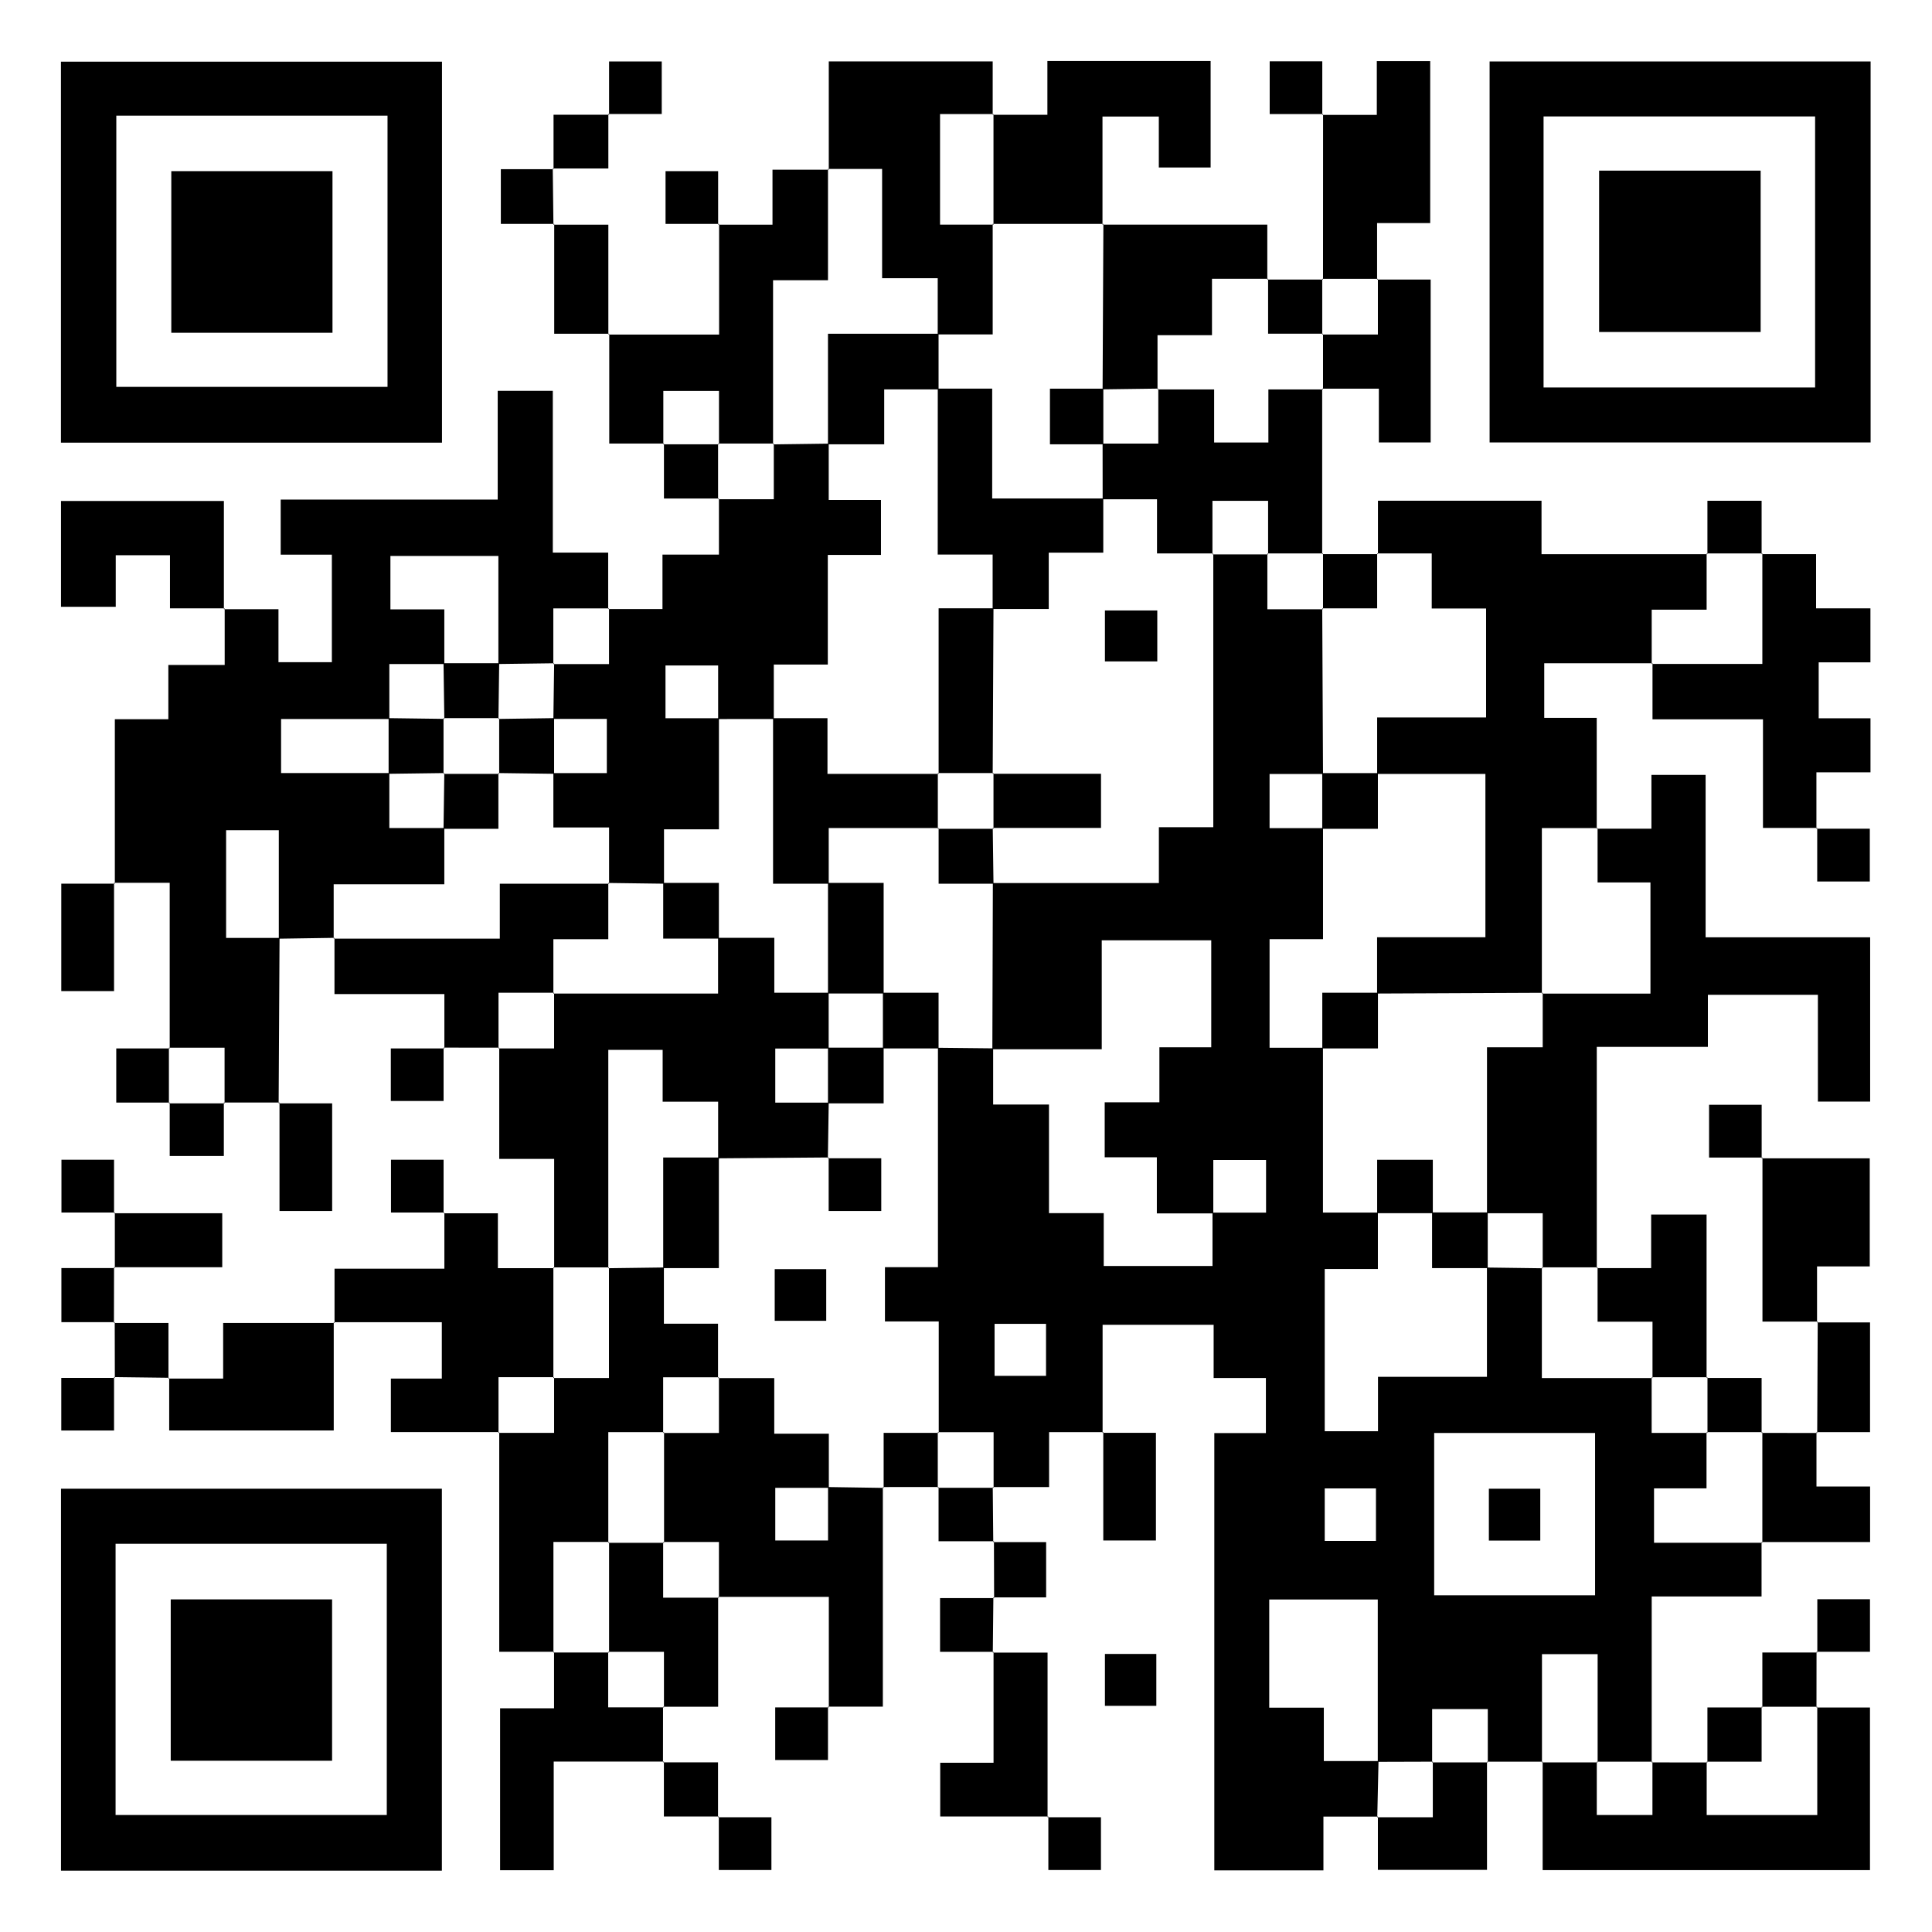
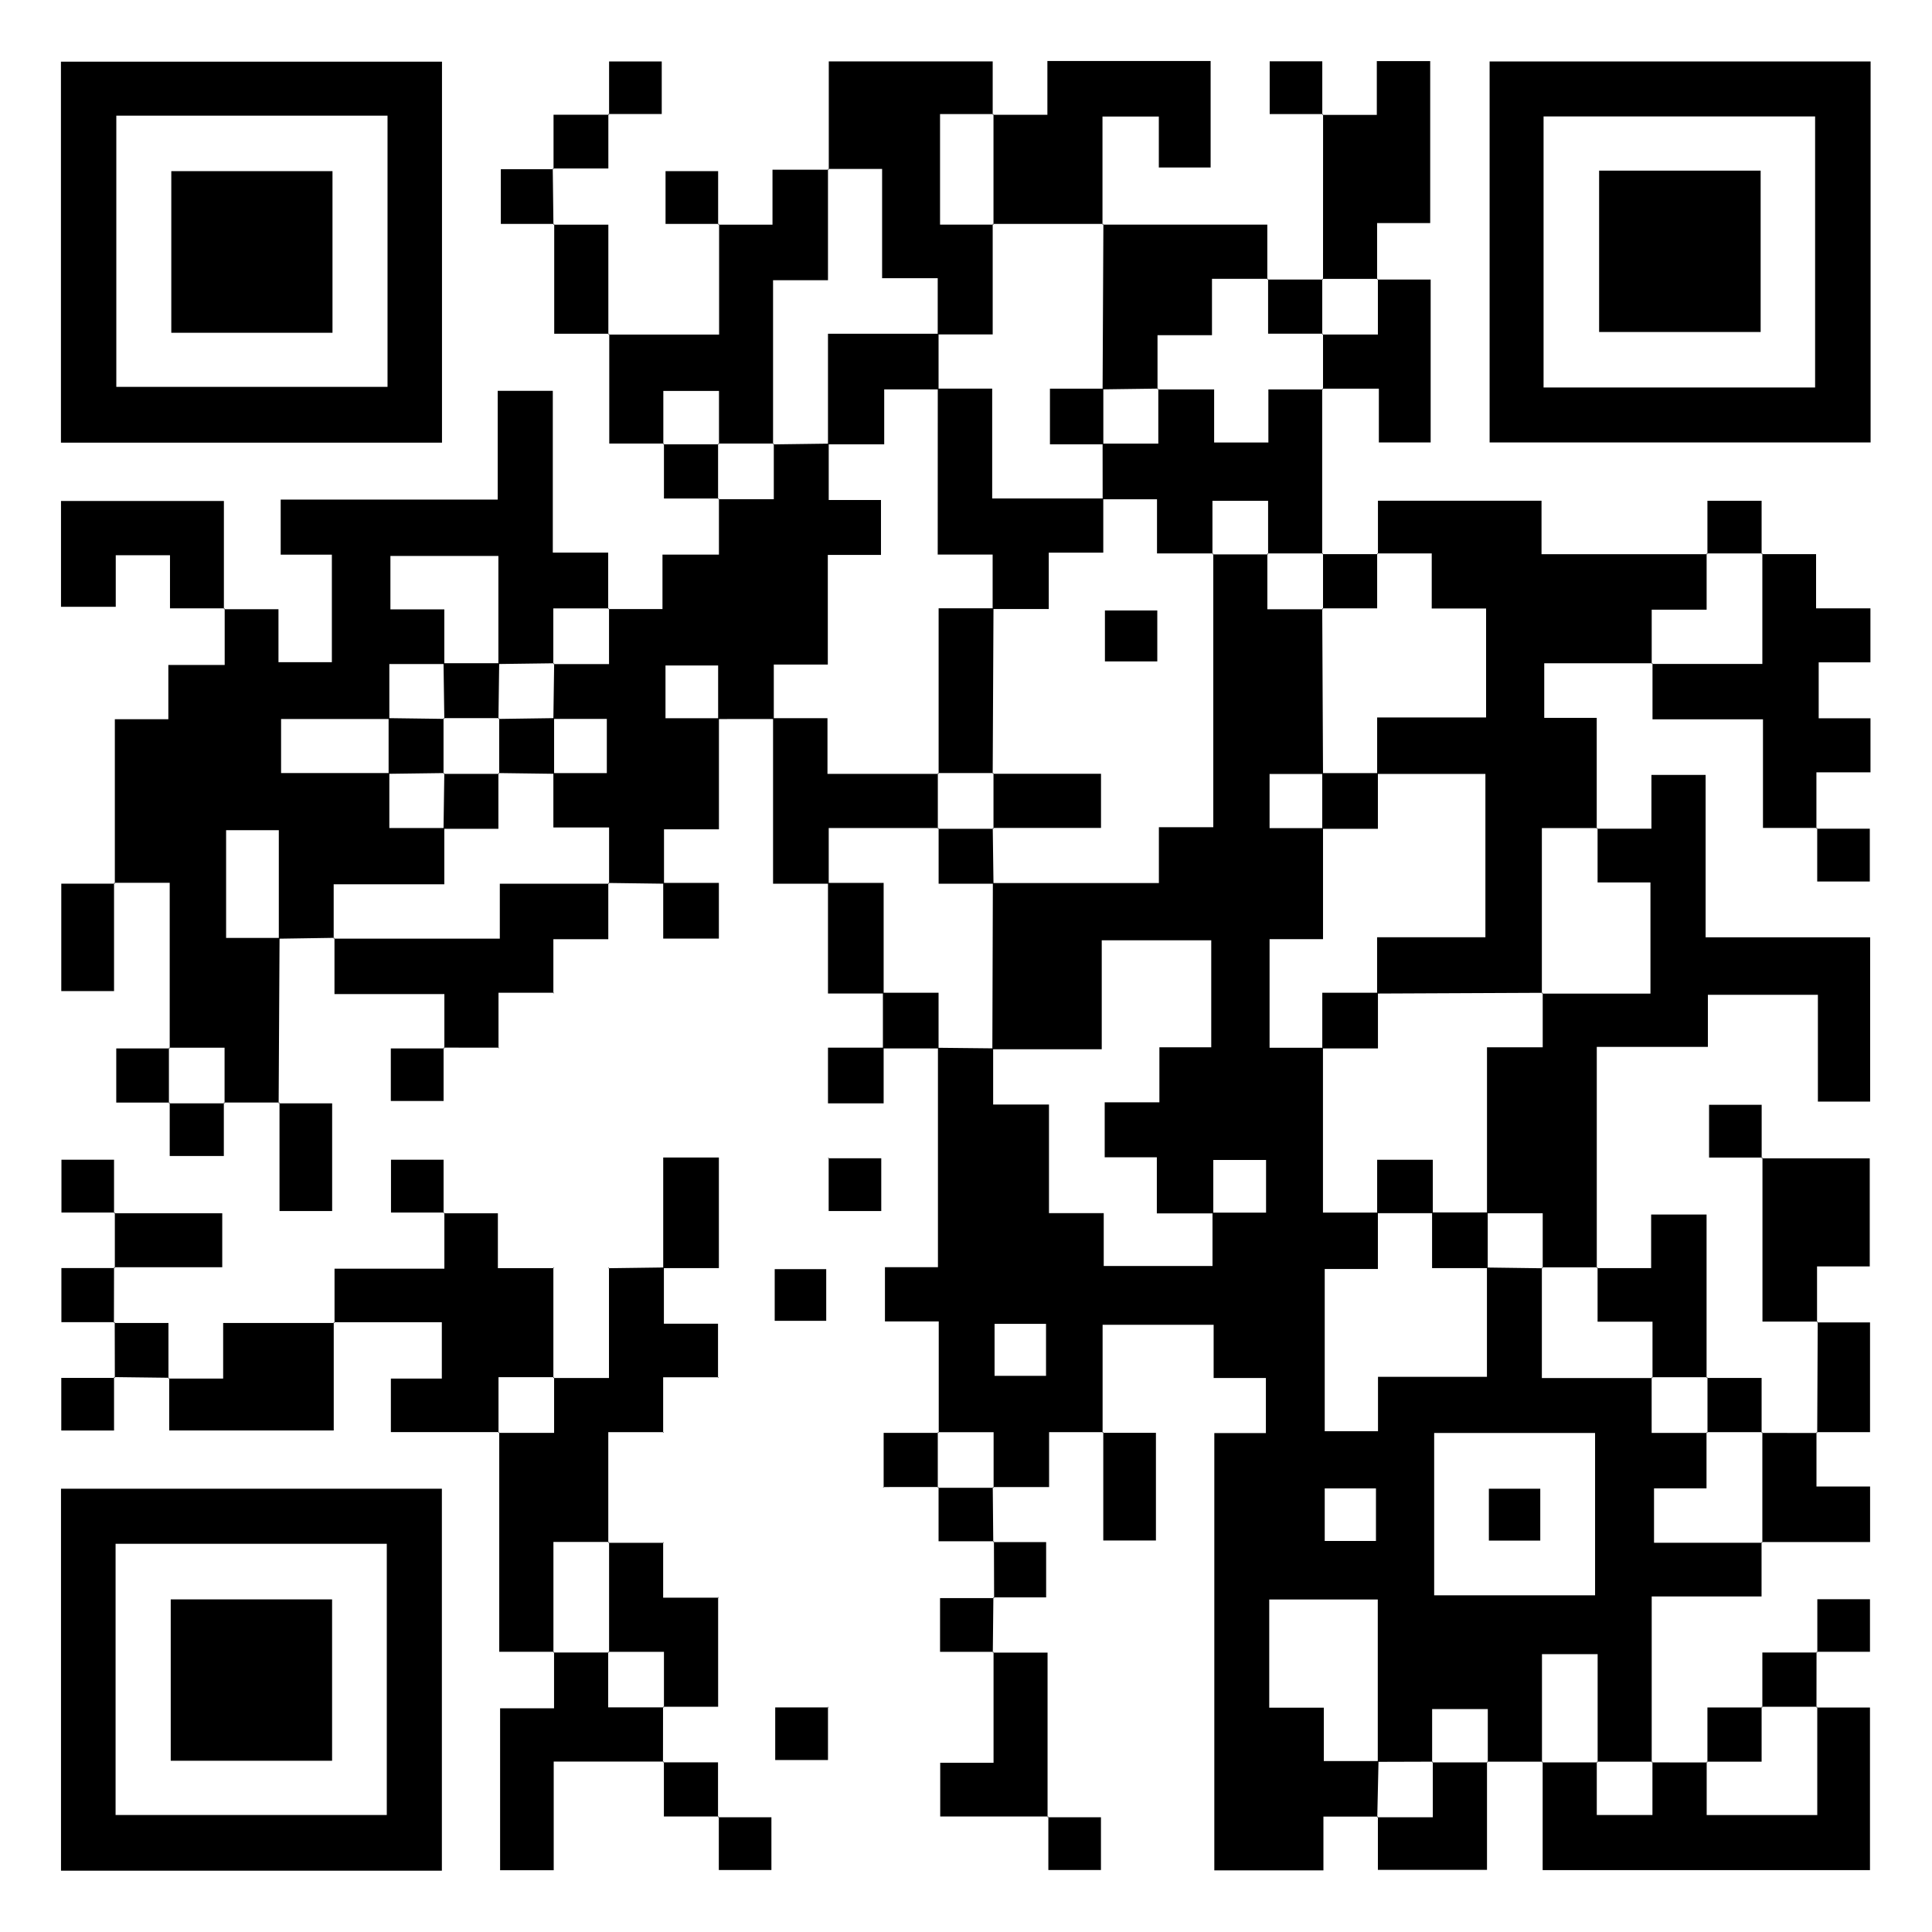
<svg xmlns="http://www.w3.org/2000/svg" version="1.1" id="Vrstva_1" x="0px" y="0px" viewBox="0 0 340.16 340.16" style="enable-background:new 0 0 340.16 340.16;" xml:space="preserve">
  <g>
    <path d="M310.15,271.49c0,3.03,0,6.06,0,9.59c-6.35,0-12.52,0-19.34,0c0,10.07,0,19.64,0,29.22l0.14-0.13c-3.27,0-6.54,0-9.8,0   l0.14,0.14c0-6.36,0-12.72,0-19.07c-3.61,0-6.55,0-9.8,0c0,6.58,0,12.82,0,19.07l0.13-0.14c-3.27,0-6.53,0-9.8,0l0.13,0.14   c0-3.15,0-6.29,0-9.4c-3.61,0-6.55,0-9.8,0c0,3.36,0,6.38,0,9.4l0.14-0.14c-3.24,0.01-6.48,0.02-9.71,0.03c0-9.58,0-19.15,0-28.58   c-6.88,0-13.05,0-19.11,0c0,6.44,0,12.49,0,19.05c3.2,0,6.16,0,9.61,0c0,3.46,0,6.42,0,9.39c3.55,0,6.59,0,9.63,0   c-0.07,3.31-0.15,6.61-0.22,9.92l0.13-0.14c-3.03,0-6.07,0-9.61,0c0,3.29,0,6.25,0,9.47c-6.68,0-12.84,0-19.21,0   c0-25.69,0-51.17,0-76.99c3.08,0,5.91,0,9.08,0c0-3.28,0-6.23,0-9.7c-2.95,0-5.92,0-9.2,0c0-3.34,0-6.18,0-9.37   c-6.5,0-12.67,0-19.55,0c0,6.31,0,12.68,0,19.04l0.14-0.14c-3.02,0-6.04,0-9.56,0c0,3.26,0,6.21,0,9.67c-3.62,0-6.76,0-9.9,0   l0.13,0.14c0-3.16,0-6.32,0-9.8c-3.73,0-6.77,0-9.8,0l0.14,0.14c0-6.38,0-12.76,0-19.64c-3.66,0-6.62,0-9.47,0c0-3.36,0-6.2,0-9.55   c3.2,0,6.17,0,9.33,0c0-13.22,0-25.93,0-38.63c3.24,0.03,6.48,0.07,9.72,0.1c0,3.13,0,6.27,0,9.89c3.64,0,6.59,0,9.83,0   c0,6.54,0,12.59,0,19.12c3.25,0,6.21,0,9.64,0c0,3.44,0,6.39,0,9.31c6.67,0,12.82,0,19.15,0c0-3.35,0-6.38,0-9.4   c3.14,0,6.28,0,9.43,0c0-3.46,0-6.39,0-9.27c-3.26,0-6.2,0-9.29,0c0,3.36,0,6.38,0,9.41c-3.15,0-6.3,0-9.94,0c0-3.66,0-6.61,0-9.88   c-3.35,0-6.18,0-9.18,0c0-3.29,0-6.23,0-9.68c3.23,0,6.19,0,9.63,0c0-3.46,0-6.41,0-9.69c3.35,0,6.18,0,9.13,0   c0-6.51,0-12.67,0-18.84c-6.46,0-12.62,0-19.28,0c0,6.49,0,12.66,0,19.19c-6.76,0-13.01,0-19.26,0c0.03-9.75,0.06-19.51,0.09-29.26   c9.58,0,19.15,0,29.23,0c0-3.44,0-6.4,0-9.84c3.46,0,6.4,0,9.58,0c0-16.4,0-32.29,0-48.17l-0.14,0.14c3.27,0,6.54,0,9.8,0   l-0.14-0.14c0,3.16,0,6.32,0,9.8c3.73,0,6.77,0,9.8,0l-0.14-0.14c0.05,9.71,0.09,19.43,0.14,29.14c-3.15,0-6.29,0-9.41,0   c0,3.48,0,6.42,0,9.54c3.36,0,6.38,0,9.41,0c0,6.35,0,12.7,0,19.54c-3.57,0-6.52,0-9.41,0c0,6.66,0,12.81,0,19.13   c3.35,0,6.38,0,9.4,0c0,9.6,0,19.2,0,29.01c3.59,0,6.63,0,9.67,0c0,3.15,0,6.3,0,9.94c-3.63,0-6.58,0-9.36,0c0,9.9,0,19.28,0,28.56   c3.21,0,6.05,0,9.38,0c0-3.19,0-6.15,0-9.58c6.67,0,12.84,0,19.18,0c0-6.75,0-12.99,0-19.24c3.27,0.04,6.54,0.09,9.81,0.13   l-0.14-0.14c0,6.37,0,12.75,0,19.47c6.96,0,13.22,0,19.47,0l-0.14-0.14c0,3.16,0,6.32,0,9.8c3.73,0,6.77,0,9.8,0l-0.14-0.14   c0,3.14,0,6.28,0,9.9c-3.46,0-6.41,0-9.24,0c0,3.45,0,6.38,0,9.58c6.59,0,12.82,0,19.04,0L310.15,271.49z M252.51,252.3   c0,9.82,0,19.2,0,28.58c9.69,0,19.08,0,28.33,0c0-9.74,0-19.12,0-28.58C271.29,252.3,262.13,252.3,252.51,252.3z M175.11,233.09   c0,3.4,0,6.23,0,9.15c3.21,0,6.16,0,9.06,0c0-3.26,0-6.2,0-9.15C180.99,233.09,178.16,233.09,175.11,233.09z M233.24,262.06   c0,3.43,0,6.38,0,9.25c3.21,0,6.04,0,9.02,0c0-3.19,0-6.13,0-9.25C239.14,262.06,236.31,262.06,233.24,262.06z" />
    <path d="M20.22,155.58c0-9.48,0-18.95,0-28.95c3.17,0,6.13,0,9.42,0c0-3.34,0-6.19,0-9.55c3.29,0,6.25,0,9.92,0   c0-3.65,0-6.81,0-9.96l-0.14,0.14c3.03,0,6.07,0,9.61,0c0,3.16,0,6.12,0,9.33c3.34,0,6.18,0,9.4,0c0-6.06,0-12.23,0-18.93   c-2.83,0-5.79,0-9.01,0c0-3.46,0-6.41,0-9.7c12.7,0,25.19,0,38.21,0c0-6.49,0-12.67,0-19.15c3.46,0,6.41,0,9.7,0   c0,9.4,0,18.68,0,28.48c3.28,0,6.23,0,9.75,0c0,3.65,0,6.81,0,9.96l0.14-0.13c-3.16,0-6.32,0-9.8,0c0,3.73,0,6.77,0,9.8l0.14-0.14   c-3.27,0.04-6.54,0.09-9.81,0.13c0-6.38,0-12.75,0-19.03c-6.76,0-12.93,0-19.01,0c0,3.22,0,6.06,0,9.41c3.21,0,6.17,0,9.49,0   c0,3.55,0,6.59,0,9.62c-3.16,0-6.32,0-9.68,0c0,3.6,0,6.64,0,9.68c-6.36,0-12.72,0-19.06,0c0,3.47,0,6.41,0,9.52   c6.58,0,12.82,0,19.06,0c0,3.16,0,6.32,0,9.68c3.6,0,6.64,0,9.68,0c0,3.15,0,6.29,0,9.9c-6.85,0-13.01,0-19.48,0   c0,3.52,0,6.54,0,9.57l0.13-0.14c-3.26,0.05-6.53,0.1-9.79,0.15c0-6.35,0-12.71,0-19.1c-3.45,0-6.39,0-9.28,0   c0,6.48,0,12.63,0,18.96c3.36,0,6.39,0,9.41,0c-0.05,9.71-0.11,19.42-0.16,29.13c0,0,0.14-0.14,0.14-0.14c-3.26,0-6.53,0-9.79,0   l0.13,0.14c0-3.16,0-6.32,0-9.8c-3.73,0-6.77,0-9.8,0l0.14,0.13c0-9.48,0-18.95,0-29.16c-3.49,0-6.65,0-9.8,0L20.22,155.58z" />
    <path d="M77.82,77.94c-22.52,0-44.68,0-67.09,0c0-22.38,0-44.54,0-67.08c22.2,0,44.48,0,67.09,0   C77.82,33.02,77.82,55.29,77.82,77.94z M20.48,20.36c0,16.22,0,32.05,0,47.75c16.18,0,32.01,0,47.75,0c0-16.1,0-31.82,0-47.75   C52.26,20.36,36.54,20.36,20.48,20.36z" />
    <path d="M329.35,10.82c0,22.5,0,44.67,0,67.08c-22.37,0-44.54,0-67.08,0c0-22.19,0-44.46,0-67.08   C284.41,10.82,306.68,10.82,329.35,10.82z M271.77,68.22c16.06,0,31.9,0,47.81,0c0-16.11,0-31.94,0-47.72c-16.15,0-31.98,0-47.81,0   C271.77,36.58,271.77,52.3,271.77,68.22z" />
    <path d="M77.8,329.37c-22.47,0-44.63,0-67.06,0c0-22.48,0-44.75,0-67.26c22.38,0,44.54,0,67.06,0   C77.8,284.39,77.8,306.67,77.8,329.37z M20.35,319.56c16.22,0,32.05,0,47.75,0c0-16.18,0-32.01,0-47.75c-16.1,0-31.82,0-47.75,0   C20.35,287.78,20.35,303.5,20.35,319.56z" />
    <path d="M242.61,97.57c0-3.03,0-6.06,0-9.41c9.55,0,18.92,0,28.8,0c0,2.9,0,5.86,0,9.42c10.07,0,19.64,0,29.2,0l-0.13-0.14   c0,3.14,0,6.29,0,9.91c-3.47,0-6.42,0-9.67,0c0,3.52,0,6.55,0,9.57l0.13-0.14c-6.23,0-12.46,0-19.05,0c0,3.23,0,6.16,0,9.61   c2.86,0,5.81,0,9.24,0c0,6.84,0,13.19,0,19.54l0.14-0.13c-3.16,0-6.31,0-9.8,0c0,10.19,0,19.66,0,29.14l0.14-0.14   c-9.72,0.04-19.43,0.09-29.15,0.13c0-3.15,0-6.29,0-9.91c6.84,0,13.01,0,19.07,0c0-9.87,0-19.23,0-28.76c-6.58,0-12.82,0-19.06,0   c0-3.15,0-6.3,0-9.94c6.86,0,13.03,0,19.18,0c0-6.57,0-12.62,0-19.18c-3.16,0-6.13,0-9.57,0c0-3.46,0-6.42,0-9.7   c-3.54,0-6.57,0-9.61,0L242.61,97.57z" />
    <path d="M281.14,145.91c3.04,0,6.07,0,9.62,0c0-3.29,0-6.25,0-9.47c3.34,0,6.18,0,9.54,0c0,9.27,0,18.67,0,28.59   c9.89,0,19.29,0,28.97,0c0,9.91,0,19.3,0,28.92c-3.01,0-5.84,0-9.2,0c0-6.15,0-12.33,0-18.8c-6.69,0-12.85,0-19.37,0   c0,2.97,0,5.81,0,9.17c-6.5,0-12.69,0-19.56,0c0,13.32,0,26.14,0,38.95l0.14-0.13c-3.27,0-6.54,0-9.8,0l0.14,0.14   c0-3.16,0-6.32,0-9.67c-3.73,0-6.77,0-9.81,0c0-9.57,0-19.15,0-29.22c3.58,0,6.54,0,9.81,0c0-3.53,0-6.56,0-9.59l-0.14,0.14   c6.35,0,12.7,0,19.11,0c0-6.78,0-12.93,0-19.57c-3.24,0-6.19,0-9.31,0c0-3.52,0-6.55,0-9.57L281.14,145.91z" />
    <path d="M107.09,107.24c3.02,0,6.04,0,9.55,0c0-3.22,0-6.16,0-9.59c3.41,0,6.36,0,9.94,0c0-3.6,0-6.74,0-9.88l-0.14,0.13   c3.16,0,6.32,0,9.8,0c0-3.73,0-6.77,0-9.8l-0.14,0.14c3.27-0.04,6.54-0.09,9.81-0.13c0,3.15,0,6.29,0,9.92c3.48,0,6.43,0,9.2,0   c0,3.46,0,6.4,0,9.67c-3.22,0-6.06,0-9.36,0c0,6.49,0,12.65,0,19.31c-3.43,0-6.39,0-9.51,0c0,3.53,0,6.56,0,9.58   c-3.27,0-6.53,0.01-9.8,0.01c0-3.14,0-6.28,0-9.43c-3.46,0-6.39,0-9.27,0c0,3.26,0,6.2,0,9.29c3.36,0,6.38,0,9.41,0   c0,6.35,0,12.71,0,19.55c-3.6,0-6.56,0-9.67,0c0,3.53,0,6.55,0,9.58c-3.27-0.04-6.54-0.09-9.81-0.13c0,0,0.14,0.14,0.14,0.14   c0-3.14,0-6.29,0-9.91c-3.6,0-6.55,0-9.81,0c0-3.52,0-6.54,0-9.57c3.15,0,6.29,0,9.41,0c0-3.48,0-6.42,0-9.54   c-3.36,0-6.38,0-9.41,0c0.05-3.27,0.09-6.53,0.14-9.8l-0.14,0.14c3.16,0,6.32,0,9.8,0c0-3.73,0-6.77,0-9.8L107.09,107.24z" />
-     <path d="M97.57,223.27c0-6.24,0-12.48,0-19.23c-3.25,0-6.21,0-9.67,0c0-6.86,0-13.22,0-19.58l-0.14,0.13c3.16,0,6.32,0,9.8,0   c0-3.73,0-6.77,0-9.8l-0.14,0.14c9.6,0,19.2,0,29.01,0c0-3.74,0-6.77,0-9.81c3.14,0,6.29,0,9.9,0c0,3.61,0,6.56,0,9.67   c3.52,0,6.54,0,9.57,0c0,3.27,0,6.54,0,9.82c-3.14,0-6.29,0-9.4,0c0,3.48,0,6.42,0,9.53c3.36,0,6.38,0,9.41,0   c-0.05,3.26-0.1,6.53-0.15,9.79l0.14-0.14c-6.49,0.05-12.97,0.1-19.46,0.15c0-3.16,0-6.32,0-9.97c-3.52,0-6.48,0-9.77,0   c0-3.37,0-6.21,0-9.12c-3.31,0-6.26,0-9.57,0c0,13.02,0,25.72,0,38.43l0.14-0.14c-3.27,0-6.54,0-9.8,0L97.57,223.27z" />
-     <path d="M155.44,261.82c0,12.7,0,25.4,0,38.66c-3.35,0-6.5,0-9.65,0l0.14,0.14c0-6.25,0-12.51,0-19.47c-6.74,0-13.11,0-19.48,0   l0.13,0.14c0-3.16,0-6.32,0-9.8c-3.73,0-6.77,0-9.8,0l0.14,0.14c0-6.49,0-12.98,0-19.47l-0.14,0.14c3.16,0,6.32,0,9.8,0   c0-3.73,0-6.77,0-9.8l-0.14,0.14c3.13,0,6.27,0,9.88,0c0,3.44,0,6.39,0,9.79c3.43,0,6.37,0,9.61,0c0,3.5,0,6.52,0,9.53   c-3.14,0-6.28,0-9.43,0c0,3.46,0,6.39,0,9.27c3.26,0,6.2,0,9.29,0c0-3.36,0-6.38,0-9.41c3.27,0.05,6.53,0.1,9.8,0.15L155.44,261.82   z" />
    <path d="M97.56,290.82c-3.04,0-6.07,0-9.66,0c0-13.03,0-25.85,0-38.67l-0.14,0.13c3.16,0,6.32,0,9.8,0c0-3.73,0-6.77,0-9.8   l-0.14,0.14c3.16,0,6.31,0,9.8,0c0-6.96,0-13.22,0-19.47c0,0-0.14,0.14-0.14,0.14c3.27-0.04,6.54-0.09,9.81-0.13   c0,3.14,0,6.29,0,9.9c3.46,0,6.41,0,9.53,0c0,3.52,0,6.54,0,9.57l0.14-0.14c-3.16,0-6.32,0-9.8,0c0,3.73,0,6.77,0,9.8l0.14-0.14   c-3.16,0-6.31,0-9.8,0c0,6.96,0,13.22,0,19.47l0.14-0.14c-3.16,0-6.31,0-9.8,0c0,6.96,0,13.22,0,19.47L97.56,290.82z" />
    <path d="M290.81,310.3c3.27,0,6.54,0.01,9.81,0.01l-0.13-0.14c0,3.15,0,6.3,0,9.4c6.85,0,13.01,0,19.47,0c0-6.58,0-12.82,0-19.07   l-0.13,0.14c3.03,0,6.06,0,9.41,0c0,9.58,0,18.95,0,28.63c-19.04,0-38.06,0-57.63,0c0-6.39,0-12.75,0-19.11l-0.13,0.14   c3.27,0,6.54,0,9.8,0l-0.14-0.14c0,3.15,0,6.29,0,9.4c3.62,0,6.55,0,9.8,0c0-3.36,0-6.38,0-9.4L290.81,310.3z" />
    <path d="M145.92,29.88c0-6.24,0-12.49,0-19.07c9.56,0,18.93,0,28.86,0c0,3.1,0,6.25,0,9.4l0.14-0.13c-3.15,0-6.29,0-9.41,0   c0,6.84,0,13,0,19.47c3.35,0,6.38,0,9.41,0l-0.14-0.14c0,6.38,0,12.75,0,19.47c-3.6,0-6.64,0-9.68,0c0-3.14,0-6.28,0-9.9   c-3.45,0-6.4,0-9.79,0c0-6.65,0-12.8,0-19.24c-3.5,0-6.52,0-9.54,0L145.92,29.88z" />
    <path d="M126.45,39.56c3.02,0,6.05,0,9.56,0c0-3.26,0-6.21,0-9.68c3.62,0,6.76,0,9.91,0l-0.14-0.13c0,6.36,0,12.73,0,19.59   c-3.48,0-6.43,0-9.67,0c0,9.97,0,19.43,0,28.89l0.14-0.14c-3.27,0-6.54,0-9.8,0l0.14,0.14c0-3.15,0-6.29,0-9.4   c-3.62,0-6.55,0-9.8,0c0,3.36,0,6.38,0,9.4l0.13-0.14c-3.04,0-6.07,0-9.65,0c0-6.58,0-12.95,0-19.32l-0.14,0.14   c6.25,0,12.51,0,19.48,0c0-6.73,0-13.11,0-19.48L126.45,39.56z" />
    <path d="M319.95,145.77c-3.02,0-6.05,0-9.55,0c0-6.32,0-12.48,0-19.12c-6.62,0-12.77,0-19.45,0c0-3.61,0-6.75,0-9.89l-0.13,0.14   c6.37,0,12.75,0,19.47,0c0-6.96,0-13.22,0-19.47l-0.13,0.14c3.03,0,6.06,0,9.59,0c0,3.13,0,6.09,0,9.54c3.44,0,6.4,0,9.57,0   c0,3.33,0,6.16,0,9.51c-2.9,0-5.85,0-9.11,0c0,3.44,0,6.39,0,9.85c2.99,0,5.96,0,9.12,0c0,3.33,0,6.16,0,9.51   c-2.92,0-5.87,0-9.52,0c0,3.63,0,6.78,0,9.93L319.95,145.77z" />
    <path d="M58.9,232.93c0-3.02,0-6.05,0-9.56c6.33,0,12.5,0,19.34,0c0-3.61,0-6.75,0-9.89l-0.14,0.14c3.02,0,6.05,0,9.56,0   c0,3.11,0,6.06,0,9.66c3.62,0,6.76,0,9.91,0l-0.14-0.13c0,6.49,0,12.98,0,19.47l0.14-0.14c-3.16,0-6.32,0-9.8,0   c0,3.73,0,6.77,0,9.8l0.14-0.13c-6.26,0-12.52,0-19.09,0c0-3.18,0-6.12,0-9.43c2.91,0,5.75,0,8.97,0c0-3.29,0-6.24,0-9.92   c-6.27,0-12.65,0-19.02,0L58.9,232.93z" />
    <path d="M174.78,20.21c3.04,0,6.08,0,9.63,0c0-3.29,0-6.26,0-9.47c9.8,0,19.08,0,28.74,0c0,6.08,0,12.25,0,18.75   c-2.86,0-5.81,0-9.12,0c0-2.91,0-5.76,0-8.97c-3.29,0-6.24,0-9.92,0c0,6.27,0,12.65,0,19.03l0.14-0.13c-6.49,0-12.98,0-19.47,0   l0.14,0.14c0-6.49,0-12.98,0-19.47L174.78,20.21z" />
    <path d="M232.79,68.43c0,9.71,0,19.43,0,29.14l0.14-0.13c-3.27,0-6.54,0-9.8,0l0.14,0.14c0-3.15,0-6.29,0-9.4c-3.62,0-6.55,0-9.8,0   c0,3.36,0,6.38,0,9.4l0.14-0.14c-3.14,0-6.29,0-9.9,0c0-3.47,0-6.42,0-9.53c-3.52,0-6.54,0-9.57,0c0-3.27-0.01-6.54-0.01-9.81   c3.16,0,6.32,0,9.81,0c0-3.6,0-6.64,0-9.67l-0.14,0.14c3.16,0,6.31,0,9.97,0c0,3.53,0,6.49,0,9.34c3.36,0,6.2,0,9.55,0   c0-3.21,0-6.17,0-9.34c3.55,0,6.59,0,9.63,0L232.79,68.43z" />
    <path d="M87.9,184.46c-3.27,0-6.54-0.01-9.8-0.01l0.14,0.14c0-3.03,0-6.05,0-9.57c-6.49,0-12.65,0-19.35,0c0-3.61,0-6.76,0-9.9   l-0.13,0.14c9.58,0,19.16,0,29.24,0c0-3.58,0-6.54,0-9.67c6.76,0,13,0,19.24,0l-0.14-0.14c0,3.14,0,6.29,0,9.91   c-3.47,0-6.42,0-9.67,0c0,3.52,0,6.55,0,9.57l0.14-0.14c-3.16,0-6.32,0-9.8,0c0,3.73,0,6.77,0,9.8L87.9,184.46z" />
    <path d="M194.12,39.55c9.48,0,18.96,0,29.01,0c0,3.36,0,6.52,0,9.67l0.14-0.13c-3.14,0-6.28,0-9.88,0c0,3.58,0,6.52,0,9.93   c-3.43,0-6.37,0-9.59,0c0,3.51,0,6.52,0,9.54l0.14-0.14c-3.27,0.04-6.54,0.09-9.81,0.13c0.05-9.71,0.09-19.43,0.14-29.14   C194.26,39.42,194.12,39.55,194.12,39.55z" />
    <path d="M232.94,49.22c0-9.71,0-19.42,0.01-29.13l-0.14,0.14c3.03,0,6.06,0,9.6,0c0-3.3,0-6.26,0-9.47c3.33,0,6.17,0,9.4,0   c0,9.24,0,18.62,0,28.52c-2.75,0-5.71,0-9.35,0c0,3.64,0,6.79,0,9.95l0.14-0.13c-3.27,0-6.54,0-9.8,0L232.94,49.22z" />
    <path d="M116.89,310.15c-6.25,0-12.5,0-19.4,0c0,3.49,0,6.64,0,9.79c0,3.02,0,6.05,0,9.34c-3.32,0-6.26,0-9.44,0   c0-9.46,0-18.73,0-28.51c2.92,0,5.87,0,9.5,0c0-3.64,0-6.8,0-9.96l-0.13,0.14c3.27,0,6.54,0,9.8,0l-0.14-0.14c0,3.16,0,6.32,0,9.8   c3.73,0,6.77,0,9.8,0l-0.14-0.13c0,3.27,0,6.53-0.01,9.8L116.89,310.15z" />
    <path d="M39.56,107.11c-3.04,0-6.08,0-9.63,0c0-3.17,0-6.14,0-9.35c-3.35,0-6.19,0-9.55,0c0,2.84,0,5.8,0,9.08   c-3.46,0-6.41,0-9.64,0c0-6.13,0-12.19,0-18.63c9.3,0,18.69,0,28.68,0c0,6.28,0,12.66,0,19.03L39.56,107.11z" />
    <path d="M320.05,232.69c-3.02,0-6.04,0-9.74,0c0-9.6,0-19.24,0-28.89l-0.14,0.14c6.22,0,12.44,0,19.03,0c0,6.25,0,12.39,0,19.03   c-2.77,0-5.7,0-9.28,0c0,3.6,0,6.73,0,9.86L320.05,232.69z" />
    <path d="M58.76,232.79c0,6.24,0,12.47,0,19.06c-9.53,0-18.89,0-28.97,0c0-3.01,0-6.14,0-9.27l-0.13,0.14c3.04,0,6.08,0,9.63,0   c0-3.33,0-6.29,0-9.79c6.87,0,13.24,0,19.61,0L58.76,232.79z" />
    <path d="M184.58,319.82c-6.23,0-12.46,0-19.04,0c0-3.08,0-6.01,0-9.46c2.87,0,5.82,0,9.39,0c0-6.84,0-13.18,0-19.53l-0.14,0.14   c3.03,0,6.07,0,9.65,0c0,9.8,0,19.4,0,28.99L184.58,319.82z" />
    <path d="M126.44,281.15c0,6.26,0,12.52,0,19.35c-3.37,0-6.52,0-9.68,0l0.14,0.13c0-3.16,0-6.32,0-9.8c-3.73,0-6.77,0-9.8,0   l0.14,0.14c0-6.49,0-12.98,0-19.47l-0.14,0.14c3.27,0,6.54,0,9.8,0l-0.14-0.14c0,3.16,0,6.32,0,9.8c3.73,0,6.77,0,9.8,0   L126.44,281.15z" />
    <path d="M242.46,49.22c3.04,0,6.08,0,9.43,0c0,9.62,0,19.02,0,28.68c-2.92,0-5.76,0-9.12,0c0-2.86,0-5.82,0-9.47   c-3.65,0-6.81,0-9.97,0l0.14,0.13c0-3.27,0-6.54,0-9.8l-0.14,0.14c3.16,0,6.32,0,9.8,0c0-3.73,0-6.77,0-9.8L242.46,49.22z" />
    <path d="M281.14,223.27c3.03,0,6.05,0,9.57,0c0-3.24,0-6.19,0-9.43c3.43,0,6.37,0,9.76,0c0,9.66,0,19.21,0,28.77l0.14-0.13   c-3.27,0-6.54,0-9.8,0l0.14,0.14c0-3.14,0-6.29,0-9.91c-3.6,0-6.55,0-9.67,0c0-3.52,0-6.54,0-9.57L281.14,223.27z" />
    <path d="M261.81,310.15c0,6.24,0,12.48,0,19.07c-6.34,0-12.49,0-19.21,0c0-3.1,0-6.25,0-9.4l-0.13,0.14c3.16,0,6.32,0,9.8,0   c0-3.73,0-6.77,0-9.8l-0.14,0.14c3.27,0,6.54,0,9.8,0L261.81,310.15z" />
    <path d="M310.16,252.29c3.27,0,6.53,0,9.8,0.01l-0.14-0.14c0,3.02,0,6.04,0,9.56c3.25,0,6.2,0,9.44,0c0,3.42,0,6.36,0,9.78   c-6.42,0-12.77,0-19.11,0l0.14,0.13c0-6.49,0-12.98,0-19.47L310.16,252.29z" />
    <path d="M49.07,194.26c3.03,0,6.05,0,9.41,0c0,6.33,0,12.48,0,18.96c-2.89,0-5.83,0-9.27,0c0-6.39,0-12.74,0-19.1L49.07,194.26z" />
    <path d="M20.08,155.44c0,6.23,0,12.47,0,19.06c-3.09,0-6.02,0-9.29,0c0-6.07,0-12.22,0-18.92c3.14,0,6.28,0,9.43,0L20.08,155.44z" />
    <path d="M107.25,58.76c-3.04,0-6.07,0-9.67,0c0-6.59,0-12.96,0-19.34l-0.14,0.14c3.04,0,6.07,0,9.67,0c0,6.58,0,12.96,0,19.34   L107.25,58.76z" />
    <path d="M194.11,252.27c3.03,0,6.05,0,9.41,0c0,6.33,0,12.48,0,18.96c-2.89,0-5.83,0-9.27,0c0-6.39,0-12.74,0-19.1L194.11,252.27z" />
    <path d="M319.95,252.29c0.03-6.53,0.06-13.07,0.09-19.6l-0.13,0.14c3.01,0,6.03,0,9.34,0c0,6.49,0,12.64,0,19.32   c-3.16,0-6.3,0-9.44,0L319.95,252.29z" />
    <path d="M20.08,213.61c6.24,0,12.47,0,19.05,0c0,3.11,0,6.05,0,9.51c-6.34,0-12.7,0-19.05,0l0.14,0.14c0-3.26,0-6.52,0-9.79   L20.08,213.61z" />
    <path d="M107.24,20.2c0-3.01,0-6.03,0-9.38c3.09,0,6.02,0,9.27,0c0,2.88,0,5.81,0,9.25c-3.15,0-6.28,0-9.41,0L107.24,20.2z" />
    <path d="M39.41,194.12c0,3.02,0,6.05,0,9.41c-3.11,0-6.05,0-9.53,0c0-3.11,0-6.25,0-9.4l-0.14,0.13c3.27,0,6.54,0,9.8,0   L39.41,194.12z" />
    <path d="M310.31,203.81c-3.02,0-6.04,0-9.4,0c0-3.1,0-6.03,0-9.29c2.87,0,5.8,0,9.26,0c0,3.15,0,6.29,0,9.43L310.31,203.81z" />
    <path d="M20.22,213.48c-3.02,0-6.04,0-9.4,0c0-3.1,0-6.03,0-9.29c2.87,0,5.8,0,9.26,0c0,3.15,0,6.29,0,9.43L20.22,213.48z" />
    <path d="M78.24,213.48c-3.02,0-6.04,0-9.4,0c0-3.1,0-6.03,0-9.29c2.87,0,5.8,0,9.26,0c0,3.15,0,6.29,0,9.43L78.24,213.48z" />
    <path d="M29.88,194.13c-3.02,0-6.05,0-9.41,0c0-3.12,0-6.06,0-9.54c3.12,0,6.26,0,9.41,0l-0.14-0.13c0,3.27,0,6.54,0,9.8   L29.88,194.13z" />
    <path d="M232.79,97.57c3.27,0,6.55,0,9.82,0l-0.14-0.13c0,3.16,0,6.31,0,9.67c-3.6,0-6.63,0-9.67,0l0.14,0.14c0-3.27,0-6.54,0-9.8   L232.79,97.57z" />
    <path d="M20.08,223.12c-0.01,3.27-0.01,6.54-0.02,9.81l0.14-0.14c-3.02,0-6.04,0-9.39,0c0-3.11,0-6.05,0-9.53c3.13,0,6.27,0,9.41,0   L20.08,223.12z" />
    <path d="M300.62,97.58c0-3.02,0-6.05,0-9.41c3.12,0,6.06,0,9.54,0c0,3.12,0,6.26,0,9.41l0.13-0.14c-3.27,0-6.54,0-9.8,0   L300.62,97.58z" />
    <path d="M20.06,232.93c3,0,5.99,0,9.6,0c0,3.33,0,6.56,0,9.79c0,0,0.13-0.14,0.13-0.14c-3.24-0.04-6.47-0.08-9.71-0.12l0.14,0.14   c-0.01-3.27-0.01-6.54-0.02-9.81L20.06,232.93z" />
    <path d="M20.08,242.46c0,3.02,0,6.04,0,9.4c-3.1,0-6.03,0-9.29,0c0-2.87,0-5.8,0-9.26c3.15,0,6.29,0,9.43,0L20.08,242.46z" />
    <path d="M300.48,242.61c3.04,0,6.08,0,9.68,0c0,3.36,0,6.52,0,9.68l0.13-0.14c-3.27,0-6.54,0-9.8,0l0.14,0.14c0-3.27,0-6.54,0-9.8   L300.48,242.61z" />
    <path d="M165.25,261.81c-3.27,0-6.54,0.01-9.81,0.01l0.14,0.13c0-3.16,0-6.31,0-9.67c3.6,0,6.63,0,9.67,0l-0.14-0.14   c0,3.27,0,6.54,0,9.8L165.25,261.81z" />
    <path d="M126.58,87.77c-3.04,0-6.08,0-9.68,0c0-3.36,0-6.52,0-9.68l-0.13,0.14c3.27,0,6.54,0,9.8,0l-0.14-0.14c0,3.27,0,6.54,0,9.8   L126.58,87.77z" />
    <path d="M174.79,261.81c0.03,3.23,0.06,6.47,0.09,9.7l0.13-0.14c-3.11,0-6.22,0-9.76,0c0-3.34,0-6.45,0-9.56l-0.13,0.14   c3.27,0,6.54,0,9.8,0L174.79,261.81z" />
    <path d="M175.03,281.38c-0.01-3.34-0.02-6.67-0.03-10.01l-0.13,0.14c3,0,6,0,9.32,0c0,3.23,0,6.15,0,9.73c-3.07,0-6.18,0-9.3,0   C174.89,281.24,175.03,281.38,175.03,281.38z" />
    <path d="M174.93,290.83c-3.04,0-6.07,0-9.42,0c0-3.16,0-6.11,0-9.46c3.21,0,6.37,0,9.53,0l-0.14-0.13   c-0.03,3.24-0.06,6.48-0.1,9.73L174.93,290.83z" />
    <path d="M223.12,49.22c3.27,0,6.55,0,9.82,0l-0.14-0.13c0,3.27,0,6.54,0,9.8l0.14-0.14c-3.16,0-6.31,0-9.67,0c0-3.6,0-6.63,0-9.67   L223.12,49.22z" />
    <path d="M319.97,290.95c0-3.02,0-6.03,0-9.38c3.08,0,6.01,0,9.27,0c0,2.87,0,5.8,0,9.25c-3.15,0-6.28,0-9.41,0L319.97,290.95z" />
    <path d="M319.81,145.91c3.02,0,6.04,0,9.4,0c0,3.1,0,6.03,0,9.29c-2.87,0-5.8,0-9.26,0c0-3.15,0-6.29,0-9.43L319.81,145.91z" />
    <path d="M126.58,39.42c-3.02,0-6.04,0-9.4,0c0-3.1,0-6.03,0-9.29c2.87,0,5.8,0,9.26,0c0,3.15,0,6.29,0,9.43L126.58,39.42z" />
-     <path d="M203.59,300.34c-3.04,0-5.87,0-9.05,0c0-2.93,0-5.87,0-9.14c2.89,0,5.84,0,9.05,0   C203.59,294.11,203.59,296.94,203.59,300.34z" />
    <path d="M319.83,290.81c0,3.28,0,6.55-0.01,9.83l0.13-0.14c-3.27,0-6.54,0-9.8,0l0.14,0.13c0-3.04,0-6.07,0-9.68   c3.36,0,6.51,0,9.67,0L319.83,290.81z" />
    <path d="M145.78,300.48c0,3.02,0,6.04,0,9.4c-3.1,0-6.03,0-9.29,0c0-2.87,0-5.8,0-9.26c3.15,0,6.29,0,9.43,0L145.78,300.48z" />
    <path d="M300.62,310.31c0-3.04,0-6.08,0-9.68c3.36,0,6.52,0,9.68,0l-0.14-0.13c0,3.16,0,6.31,0,9.67c-3.6,0-6.63,0-9.67,0   L300.62,310.31z" />
    <path d="M97.58,39.42c-3.02,0-6.03,0-9.4,0c0-3.08,0-6.01,0-9.63c3.03,0,6.15,0,9.28,0l-0.14-0.13c0.04,3.3,0.08,6.6,0.12,9.9   L97.58,39.42z" />
    <path d="M116.75,310.29c3.04,0,6.07,0,9.67,0c0,3.36,0,6.52,0,9.67l0.14-0.14c-3.03,0-6.07,0-9.67,0c0-3.36,0-6.51,0-9.67   L116.75,310.29z" />
    <path d="M126.42,319.96c3.02,0,6.04,0,9.4,0c0,3.1,0,6.03,0,9.29c-2.87,0-5.8,0-9.26,0c0-3.15,0-6.29,0-9.43L126.42,319.96z" />
    <path d="M184.44,319.96c3.02,0,6.04,0,9.4,0c0,3.1,0,6.03,0,9.29c-2.87,0-5.8,0-9.26,0c0-3.15,0-6.29,0-9.43L184.44,319.96z" />
    <path d="M107.11,20.06c0,3,0,5.99,0,9.6c-3.33,0-6.56,0-9.79,0l0.14,0.13c0-3.02,0-6.04,0-9.59c3.49,0,6.64,0,9.79,0L107.11,20.06z   " />
    <path d="M232.95,20.08c-3.02,0-6.04,0-9.4,0c0-3.1,0-6.03,0-9.29c2.87,0,5.8,0,9.26,0c0,3.15,0,6.29,0,9.43L232.95,20.08z" />
    <path d="M78.1,184.45c0,3.02,0,6.04,0,9.4c-3.1,0-6.03,0-9.29,0c0-2.87,0-5.8,0-9.26c3.15,0,6.29,0,9.43,0L78.1,184.45z" />
    <path d="M116.77,223.27c0-6.26,0-12.51,0-19.47c3.49,0,6.65,0,9.8,0c0,6.26,0,12.51,0,19.47   C123.08,223.27,119.92,223.27,116.77,223.27z" />
    <path d="M145.78,184.46c3.27,0,6.54,0,9.8,0c0,3.04,0,6.07,0,9.8c-3.49,0-6.65,0-9.8,0C145.78,191,145.78,187.73,145.78,184.46z" />
    <path d="M145.76,203.93c3.02,0,6.04,0,9.4,0c0,3.1,0,6.03,0,9.29c-2.87,0-5.8,0-9.26,0c0-3.15,0-6.29,0-9.43L145.76,203.93z" />
    <path d="M136.4,232.55c0-3.21,0-6.03,0-9.1c3.04,0,5.87,0,9.07,0c0,2.88,0,5.82,0,9.1C142.63,232.55,139.69,232.55,136.4,232.55z" />
    <path d="M155.45,184.59c0-3.27,0-6.54,0-9.8c3.04,0,6.07,0,9.8,0c0,3.49,0,6.65,0,9.8C161.98,184.59,158.71,184.59,155.45,184.59z" />
    <path d="M165.11,68.42c3.03,0,6.06,0,9.58,0c0,6.49,0,12.66,0,19.34c6.84,0,13.2,0,19.56,0c0,3.02,0,6.03,0,9.54   c-3.23,0-6.17,0-9.6,0c0,3.41,0,6.35,0,9.93c-3.6,0-6.74,0-9.88,0c0-3.03,0-6.06,0-9.59c-3.13,0-6.09,0-9.67,0   C165.11,87.57,165.11,78,165.11,68.42z" />
    <path d="M165.26,136.24c0-9.48,0-18.95,0-29.14c3.35,0,6.51,0,9.66,0c-0.05,9.71-0.1,19.43-0.14,29.14l0.14-0.13   c-3.27,0-6.54,0-9.8,0L165.26,136.24z" />
    <path d="M174.78,136.24c6.24,0,12.48,0,19.07,0c0,3.12,0,6.06,0,9.53c-6.34,0-12.7,0-19.06,0l0.13,0.14c0-3.27,0-6.54,0-9.8   L174.78,136.24z" />
    <path d="M203.76,107.48c0,3.15,0,5.86,0,8.97c-2.98,0-5.92,0-9.22,0c0-2.77,0-5.71,0-8.97   C197.44,107.48,200.38,107.48,203.76,107.48z" />
    <path d="M174.92,155.59c-3.03,0-6.07,0-9.66,0c0-3.49,0-6.65,0-9.8l-0.14,0.13c3.27,0,6.54,0,9.8,0l-0.13-0.14   C174.83,149.04,174.87,152.31,174.92,155.59z" />
    <path d="M242.61,174.79c0,3.04,0,6.07,0,9.8c-3.49,0-6.65,0-9.8,0c0-3.03,0-6.07,0-9.8C236.29,174.79,239.45,174.79,242.61,174.79z   " />
    <path d="M232.8,145.92c0-3.27,0-6.54,0-9.8c3.27,0,6.54,0,9.8,0c0,3.03,0,6.07,0,9.8C239.12,145.92,235.96,145.92,232.8,145.92z" />
    <path d="M252.27,213.6c-3.27,0-6.54,0-9.8,0c0-3.02,0-6.05,0-9.4c3.25,0,6.19,0,9.8,0C252.27,207.32,252.27,210.46,252.27,213.6z" />
    <path d="M261.94,213.47c0,3.27,0,6.54,0,9.8c-3.04,0-6.07,0-9.8,0c0-3.49,0-6.65,0-9.8C255.41,213.47,258.68,213.47,261.94,213.47z   " />
    <path d="M262.14,262.11c3.04,0,5.87,0,9.05,0c0,2.93,0,5.87,0,9.14c-2.89,0-5.84,0-9.05,0   C262.14,268.34,262.14,265.5,262.14,262.11z" />
    <path d="M145.91,155.59c-3.04,0-6.07,0-9.8,0c0-9.95,0-19.55,0-29.14c3.03,0,6.05,0,9.58,0c0,3.27,0,6.22,0,9.8   c6.85,0,13.21,0,19.57,0l-0.14-0.13c0,3.27,0,6.54,0,9.8l0.14-0.13c-6.26,0-12.52,0-19.35,0   C145.91,149.28,145.91,152.43,145.91,155.59z" />
    <path d="M155.58,174.92c-3.27,0-6.54,0-9.8,0c0-6.49,0-12.98,0-19.47c3.04,0,6.07,0,9.8,0   C155.58,162.17,155.58,168.55,155.58,174.92z" />
    <path d="M78.09,145.92c0.05-3.27,0.1-6.54,0.14-9.8l-0.14,0.13c3.27,0,6.54,0,9.8,0l-0.14-0.13c0,3.04,0,6.07,0,9.8   C84.4,145.92,81.25,145.92,78.09,145.92z" />
    <path d="M97.56,126.44c0,3.27,0,6.54,0,9.8c-3.27-0.04-6.54-0.09-9.81-0.13l0.14,0.13c0-3.27,0-6.54,0-9.8l-0.13,0.14   C91.03,126.54,94.29,126.49,97.56,126.44z" />
    <path d="M87.89,116.77c-0.04,3.27-0.09,6.54-0.13,9.81l0.13-0.14c-3.27,0-6.54,0-9.8,0l0.14,0.13c-0.05-3.27-0.1-6.54-0.14-9.8   C81.36,116.77,84.63,116.77,87.89,116.77z" />
    <path d="M78.23,136.11c-3.27,0.04-6.54,0.09-9.81,0.13c0-3.27,0-6.54,0-9.8c3.27,0.04,6.54,0.09,9.81,0.13c0,0-0.14-0.13-0.14-0.13   c0,3.27,0,6.54,0,9.8L78.23,136.11z" />
    <path d="M58.54,58.59c-9.48,0-18.75,0-28.38,0c0-9.38,0-18.76,0-28.46c9.34,0,18.72,0,28.38,0C58.54,39.6,58.54,48.98,58.54,58.59z   " />
    <path d="M281.55,30.04c9.66,0,18.93,0,28.44,0c0,9.49,0,18.76,0,28.41c-9.33,0-18.72,0-28.44,0   C281.55,49.16,281.55,39.77,281.55,30.04z" />
    <path d="M58.47,310.01c-9.62,0-18.88,0-28.41,0c0-9.48,0-18.75,0-28.41c9.29,0,18.68,0,28.41,0   C58.47,290.86,58.47,300.24,58.47,310.01z" />
    <path d="M165.25,58.76c0,3.27,0,6.54,0,9.8c-3.02,0-6.05,0-9.57,0c0,3.11,0,6.06,0,9.67c-3.62,0-6.76,0-9.9,0   c0-6.26,0-12.51,0-19.47C152.5,58.76,158.88,58.76,165.25,58.76z" />
    <path d="M126.57,165.25c-3.04,0-6.07,0-9.8,0c0-3.49,0-6.65,0-9.8c3.03,0,6.07,0,9.8,0C126.57,158.94,126.57,162.1,126.57,165.25z" />
    <path d="M194.26,68.43c0,3.27,0,6.54,0,9.8c-3.02,0-6.05,0-9.4,0c0-3.25,0-6.19,0-9.8C187.97,68.43,191.11,68.43,194.26,68.43z" />
  </g>
</svg>